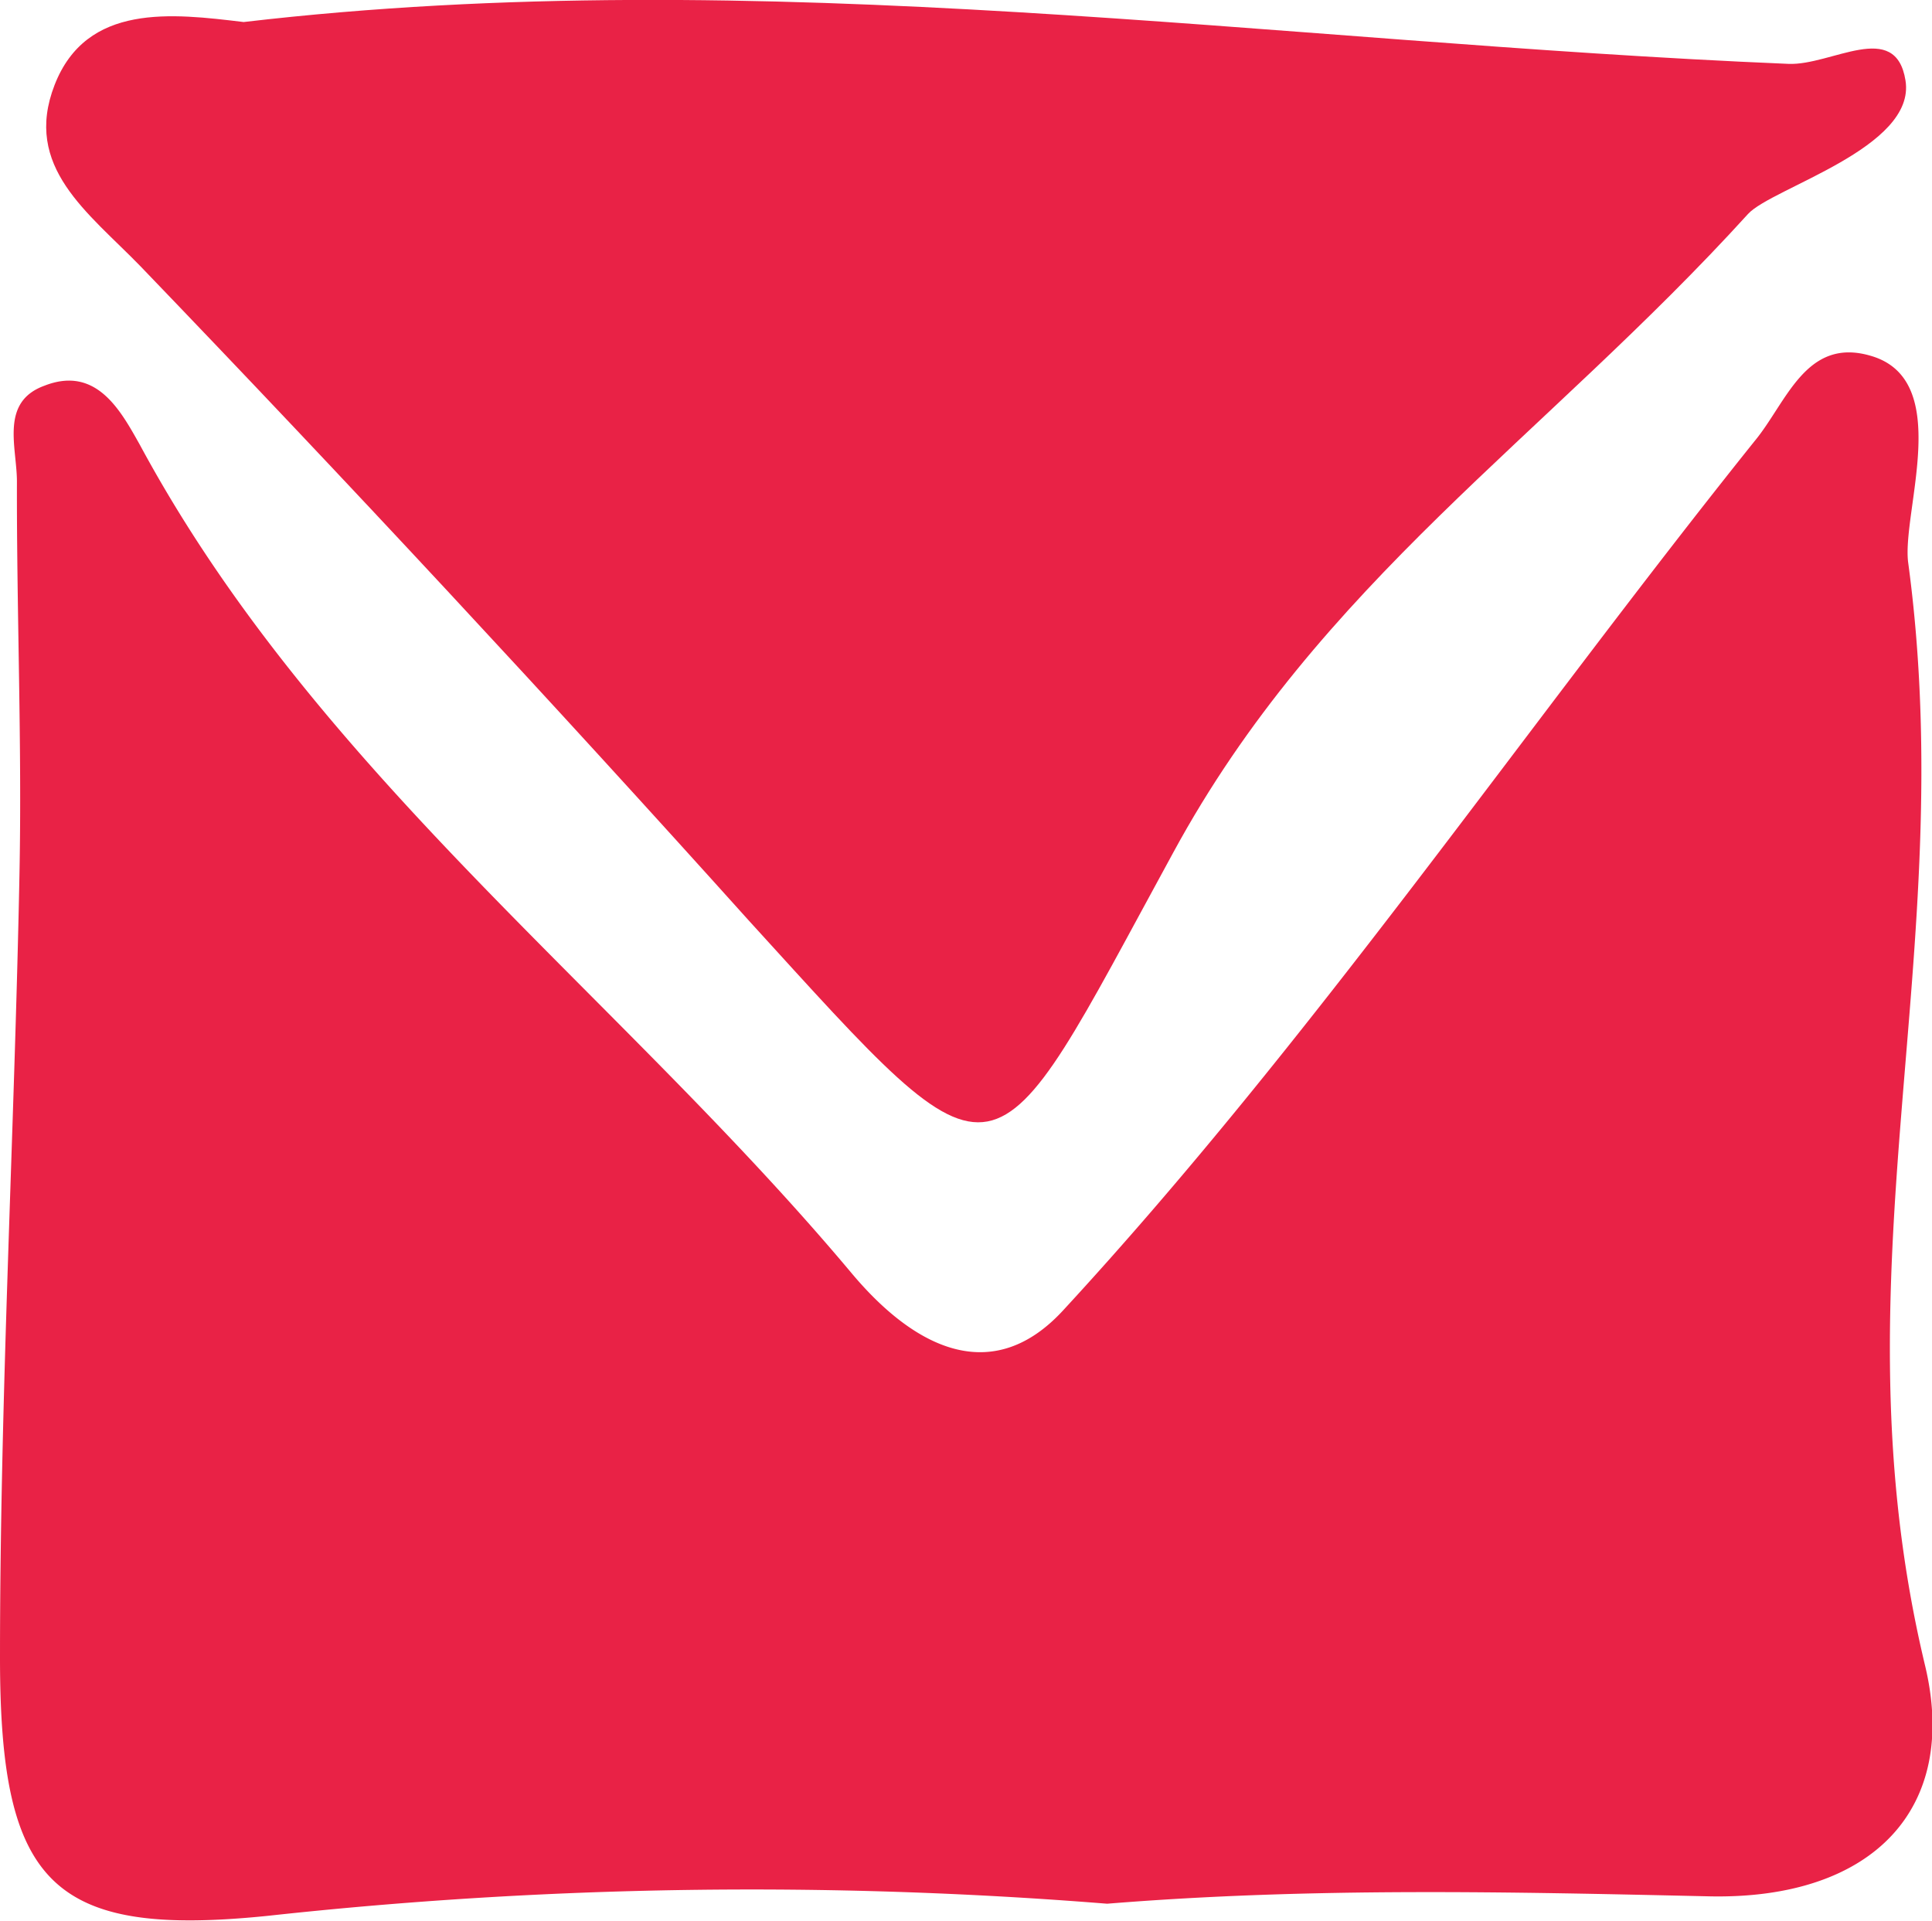
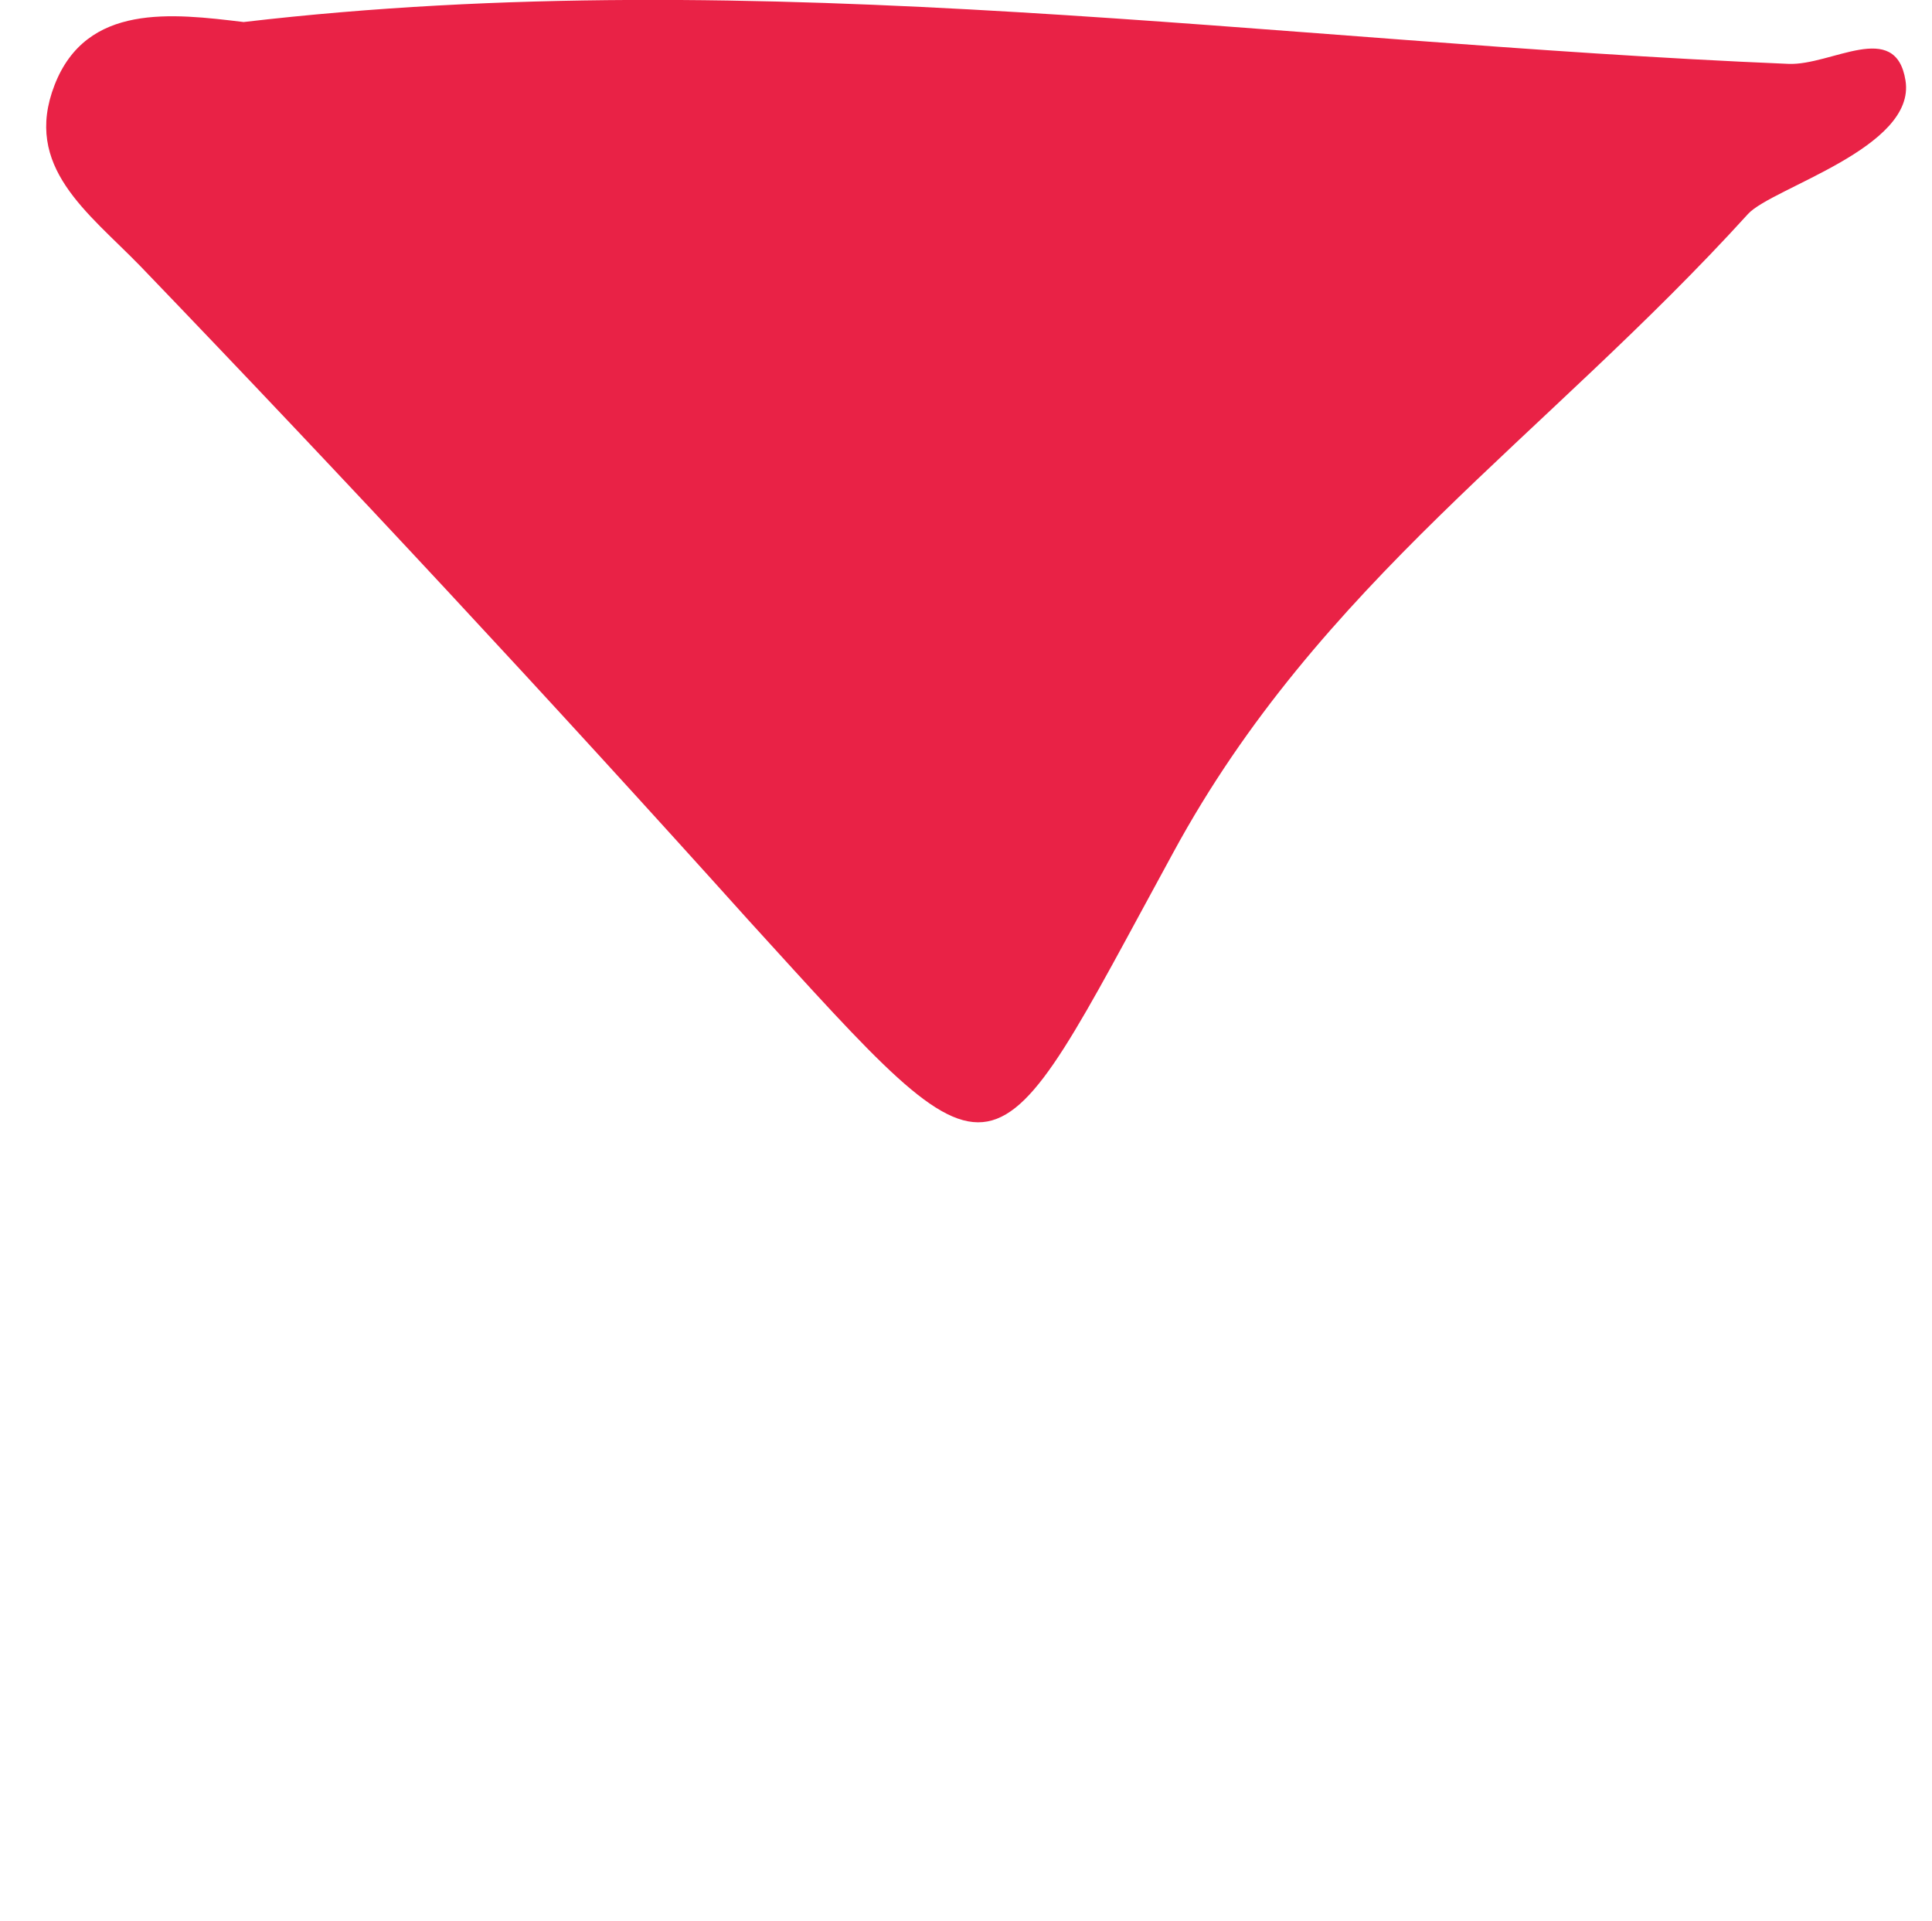
<svg xmlns="http://www.w3.org/2000/svg" viewBox="0 0 60.5 60.16">
  <defs>
    <style>.cls-1{fill:#e92246;}</style>
  </defs>
  <title>Datový zdroj 6</title>
  <g id="Vrstva_2" data-name="Vrstva 2">
    <g id="Vrstva_1-2" data-name="Vrstva 1">
-       <path class="cls-1" d="M34.67,59.62A139.42,139.42,0,0,0,8.38,60C1.62,60.69,0,59,0,51.92c0-8.19.45-16.37.61-24.56C.69,23.27.52,19.17.53,15.08c0-1.07-.54-2.49.86-3,1.63-.64,2.39.78,3,1.87,5.55,10.28,15,17.23,22.3,25.95,2.1,2.49,4.48,3.43,6.59,1.15,7.79-8.44,14.5-18.29,21.66-27.23,1-1.2,1.6-3.27,3.63-2.68,2.61.74,1,4.83,1.18,6.45,1.67,12.32-2.41,22.27.53,34.56,1.08,4.49-1.63,7.33-6.71,7.24C47.32,59.25,41.09,59.1,34.67,59.62Z" />
      <path class="cls-1" d="M7.63.69C23.85-1.21,39.92,1.33,56,2c1.35.06,3.36-1.41,3.67.52.34,2.11-4.18,3.36-4.93,4.18-6.36,7-13.42,11.56-18,20-5.87,10.75-5.21,11-13.3,2.12Q14.09,18.42,4.4,8.34C2.76,6.65.71,5.23,1.71,2.66S5.39.42,7.63.69Z" />
    </g>
  </g>
</svg>